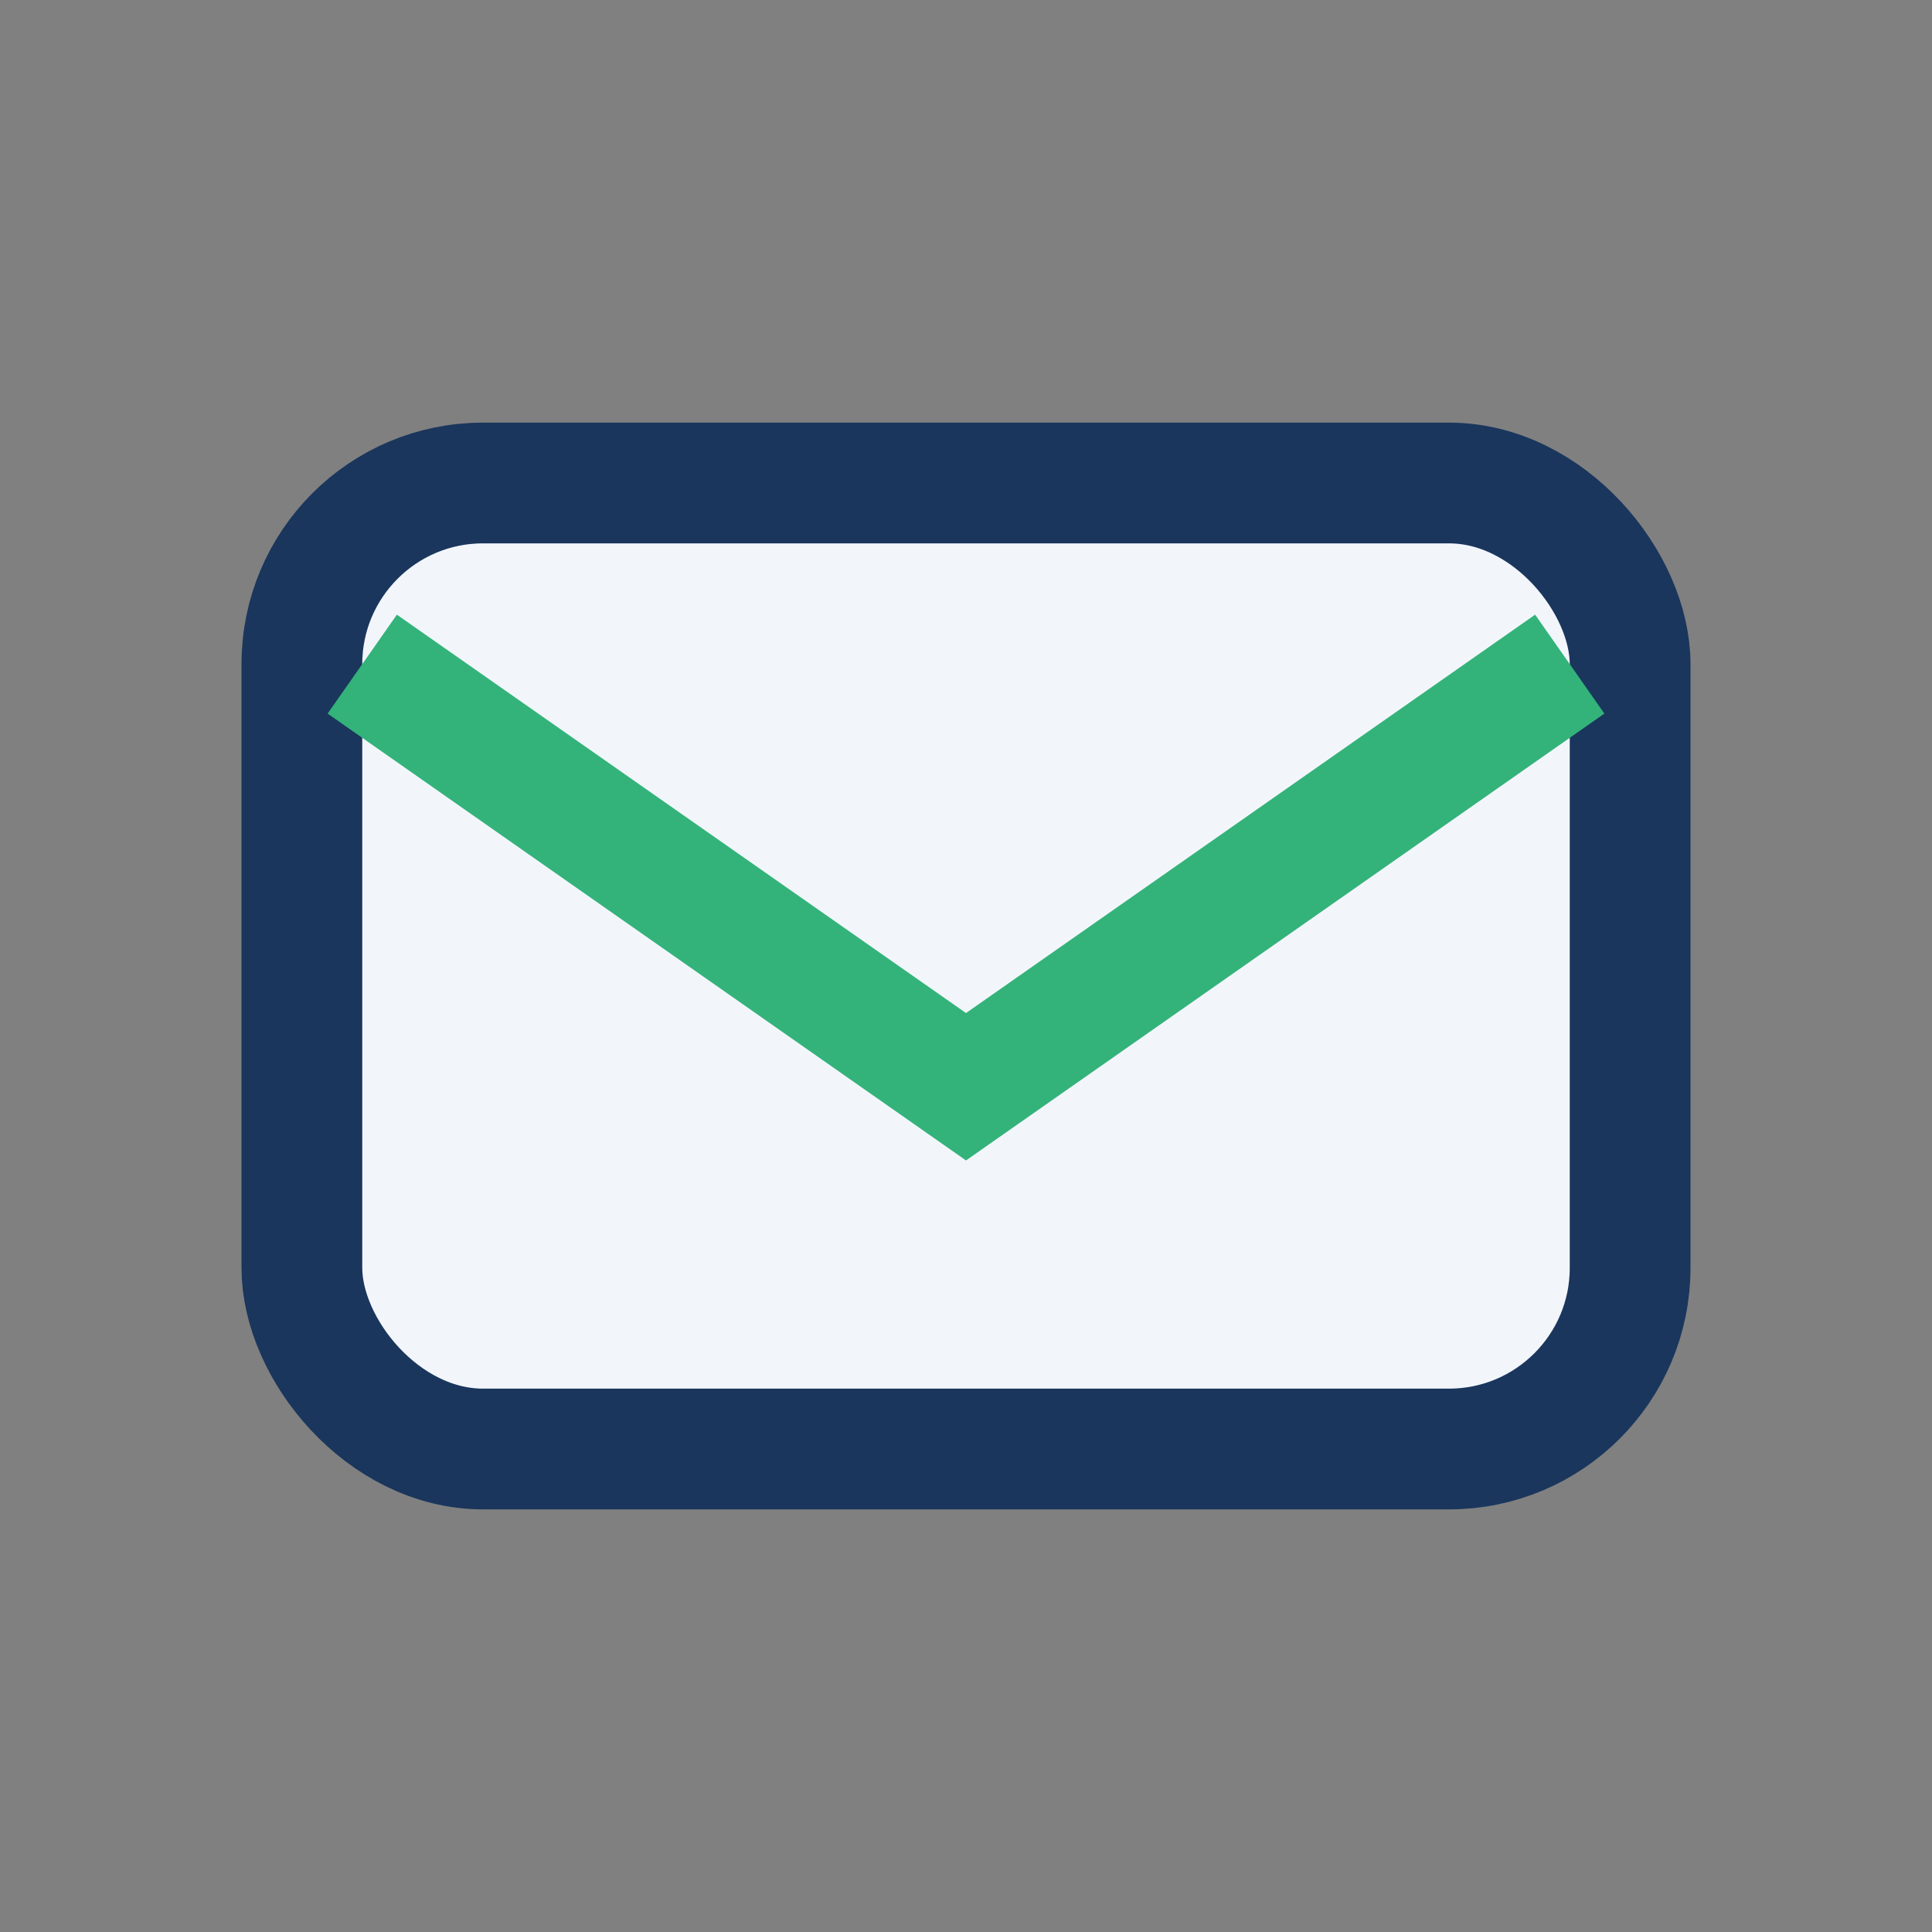
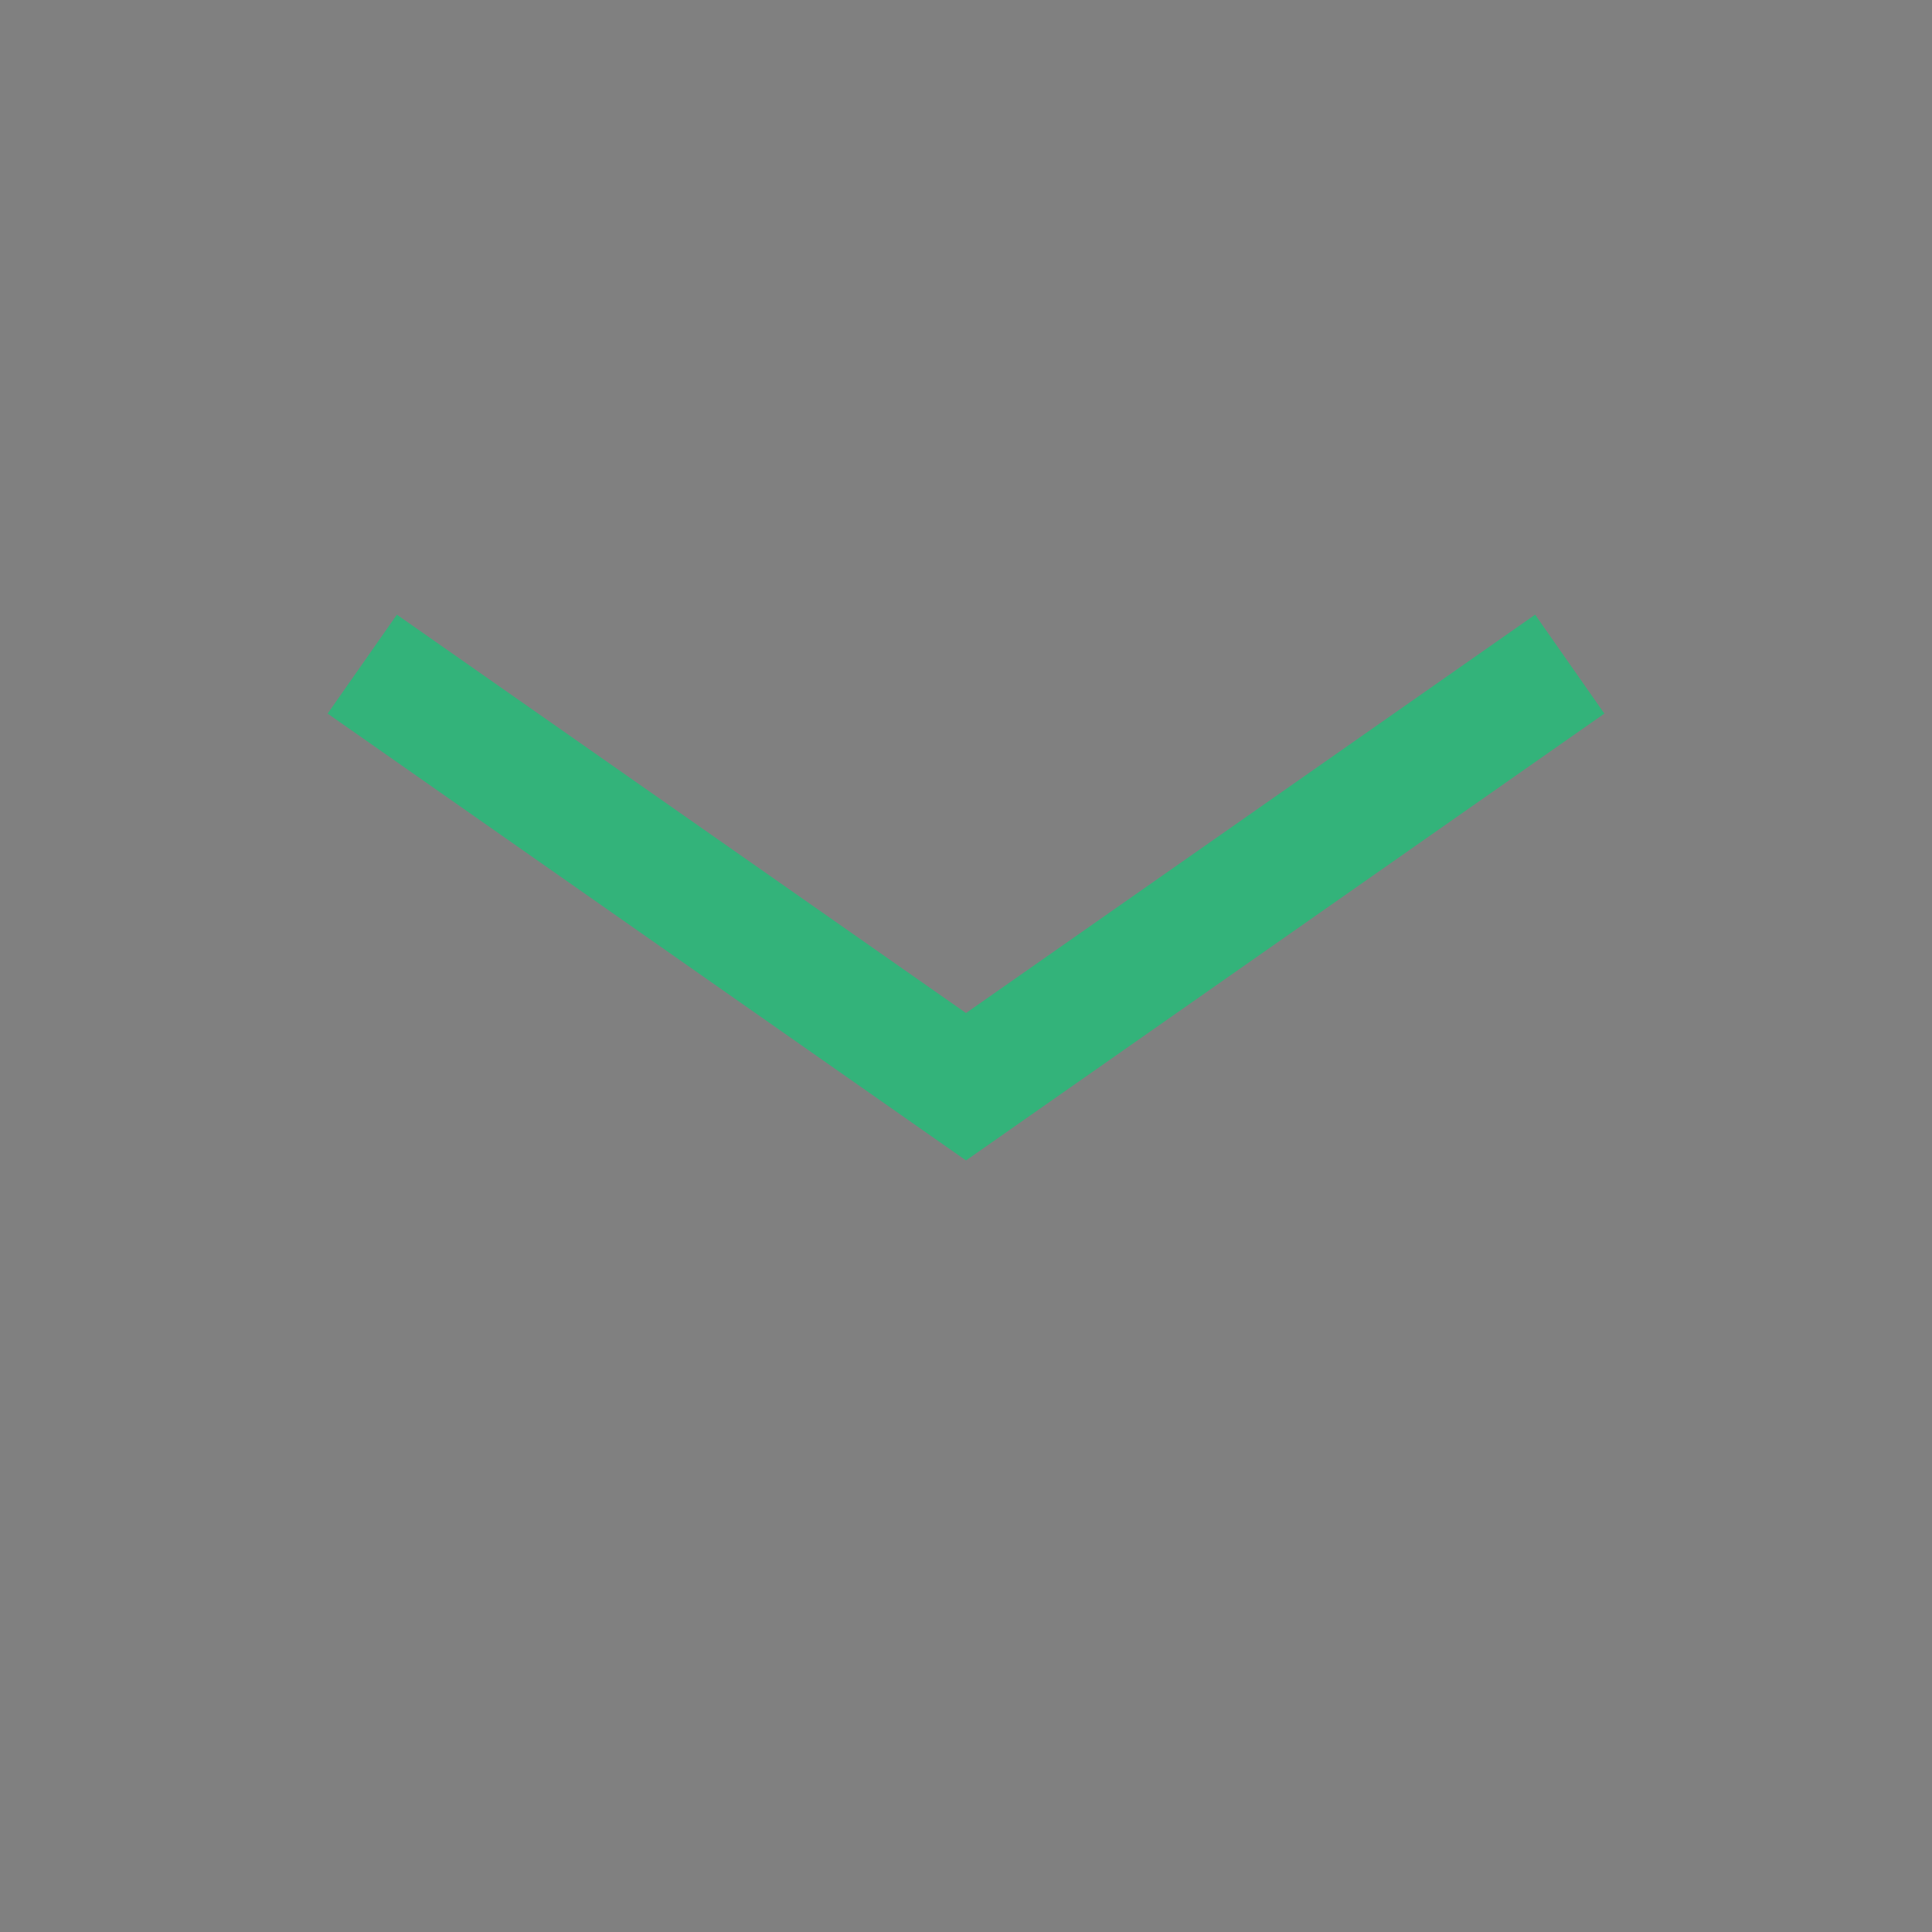
<svg xmlns="http://www.w3.org/2000/svg" width="32" height="32" viewBox="0 0 32 32">
  <rect x="0" y="0" width="32" height="32" fill="#808080" stroke="none" />
-   <rect x="5" y="8" width="22" height="16" rx="3" fill="#F2F6FB" stroke="#1A365D" stroke-width="2" />
  <path d="M6 11l10 7 10-7" stroke="#33B37A" stroke-width="2" fill="none" />
</svg>